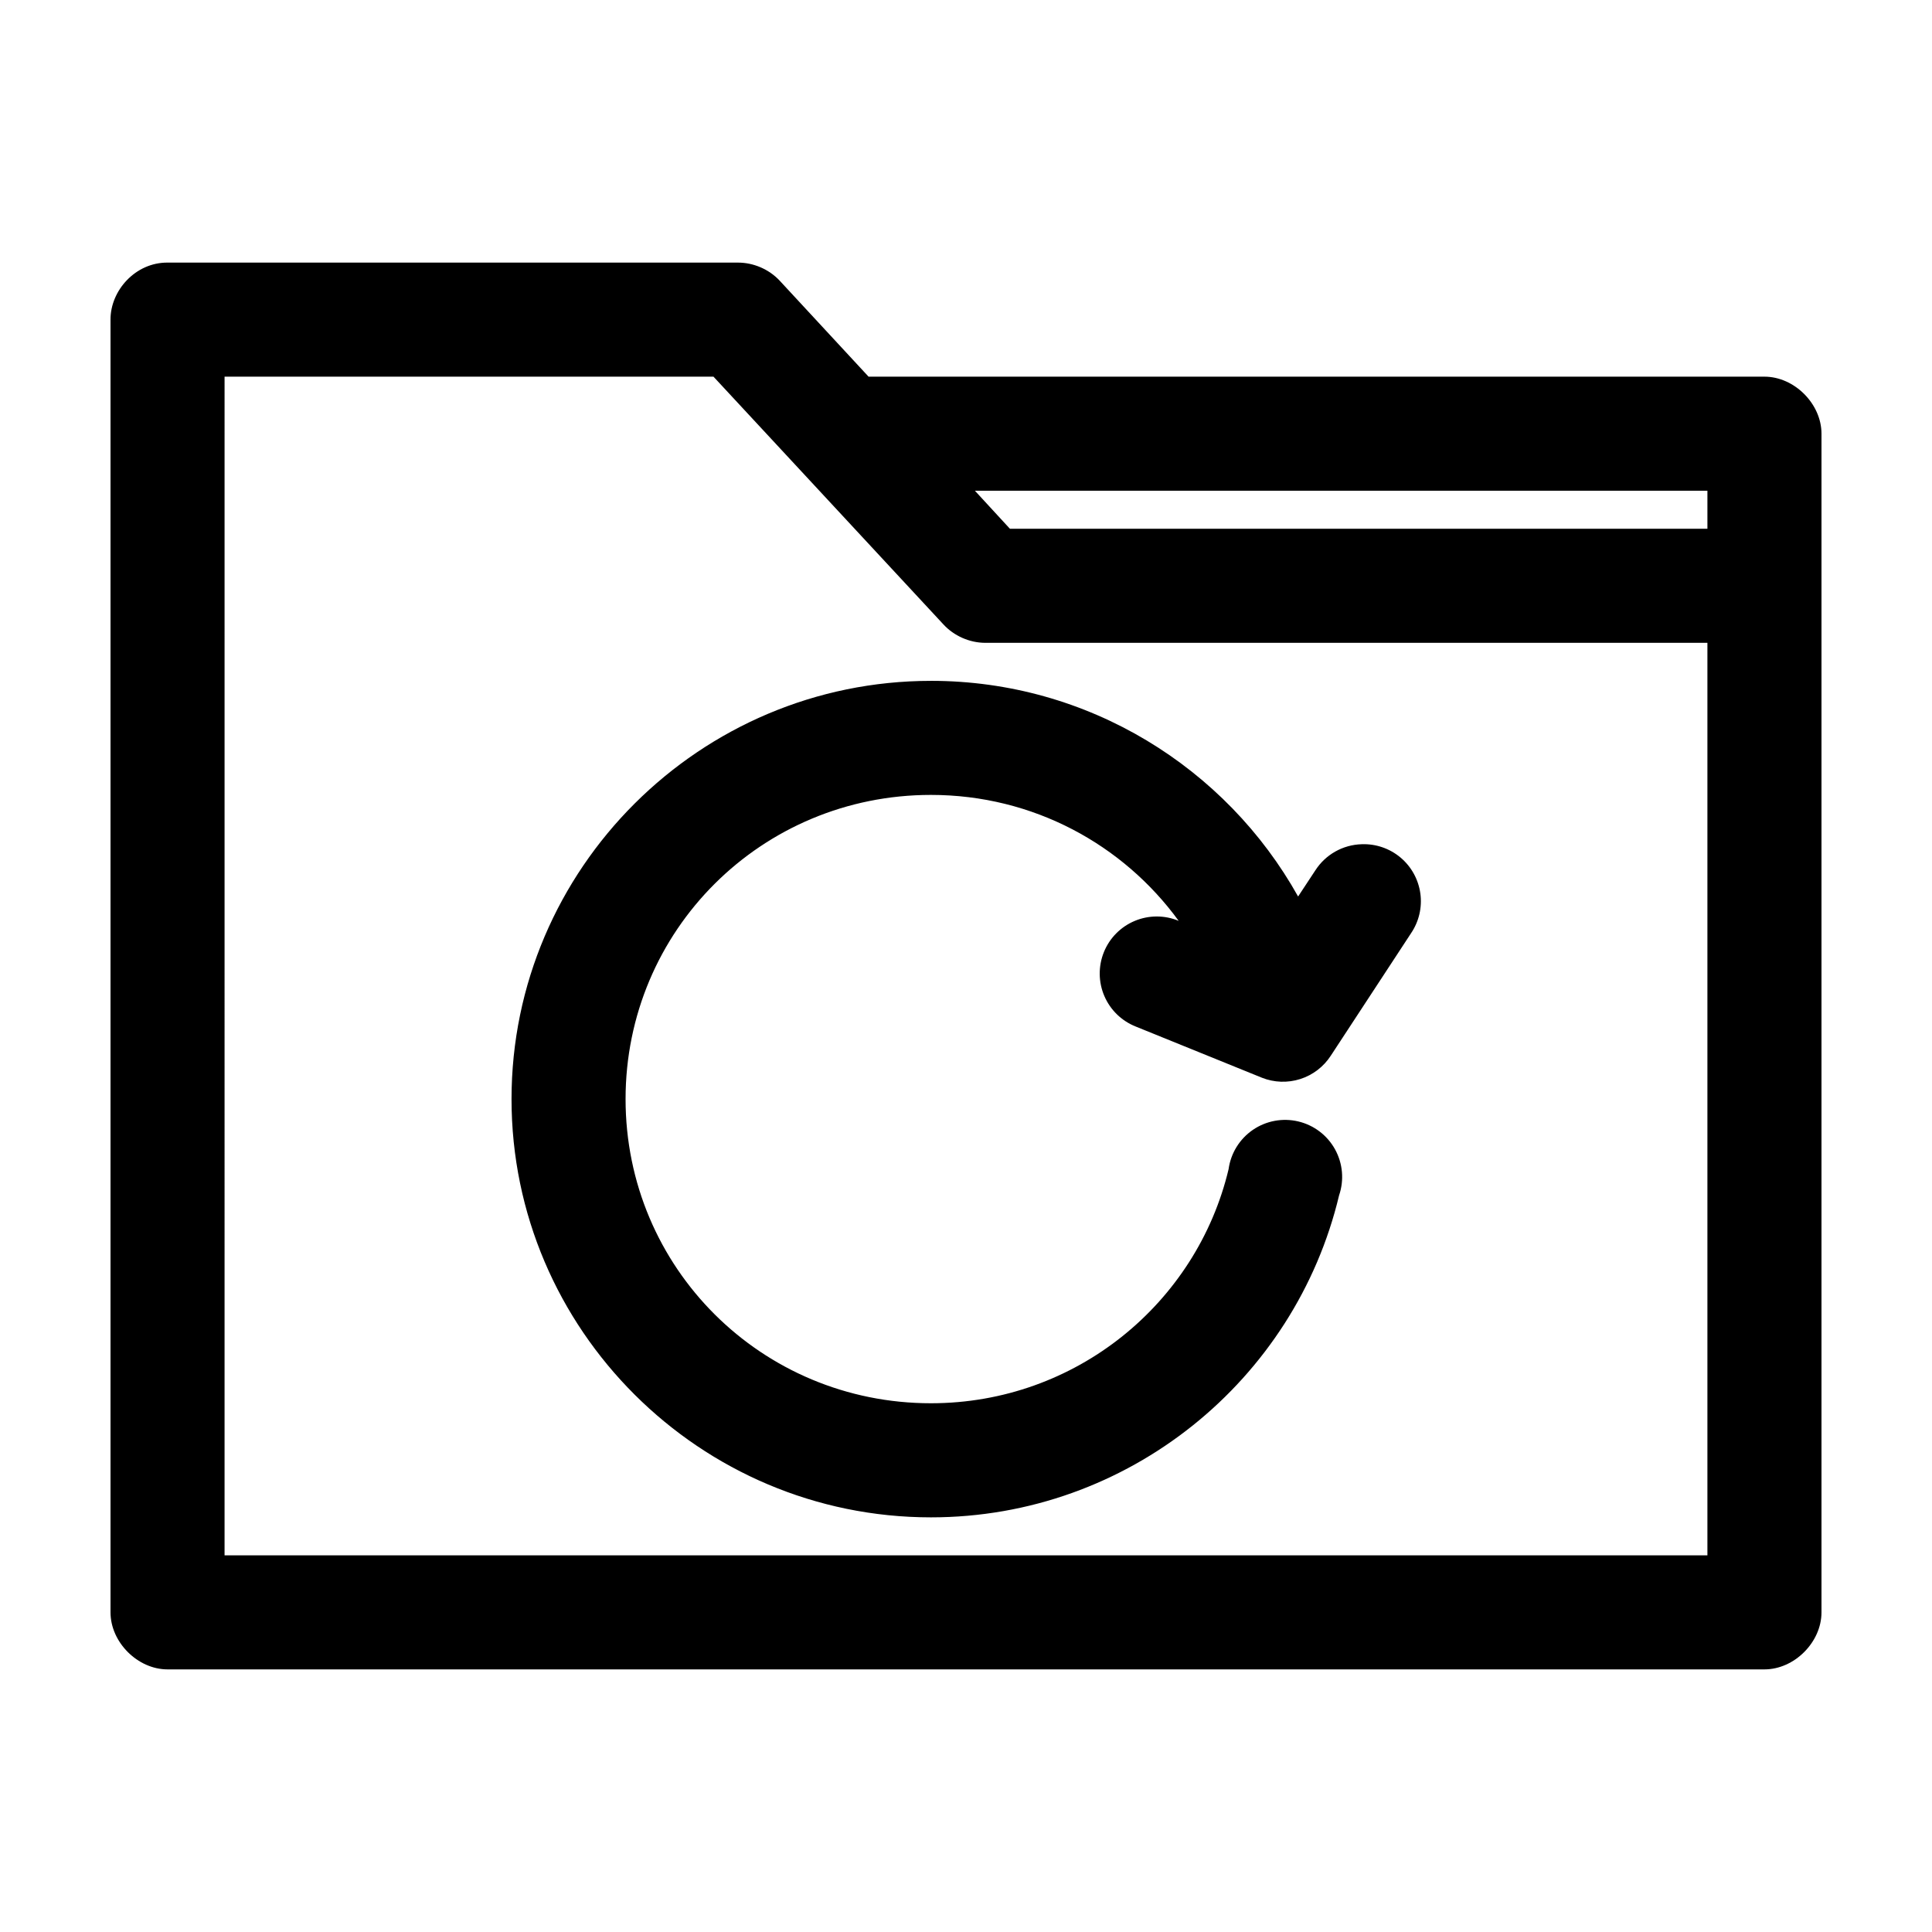
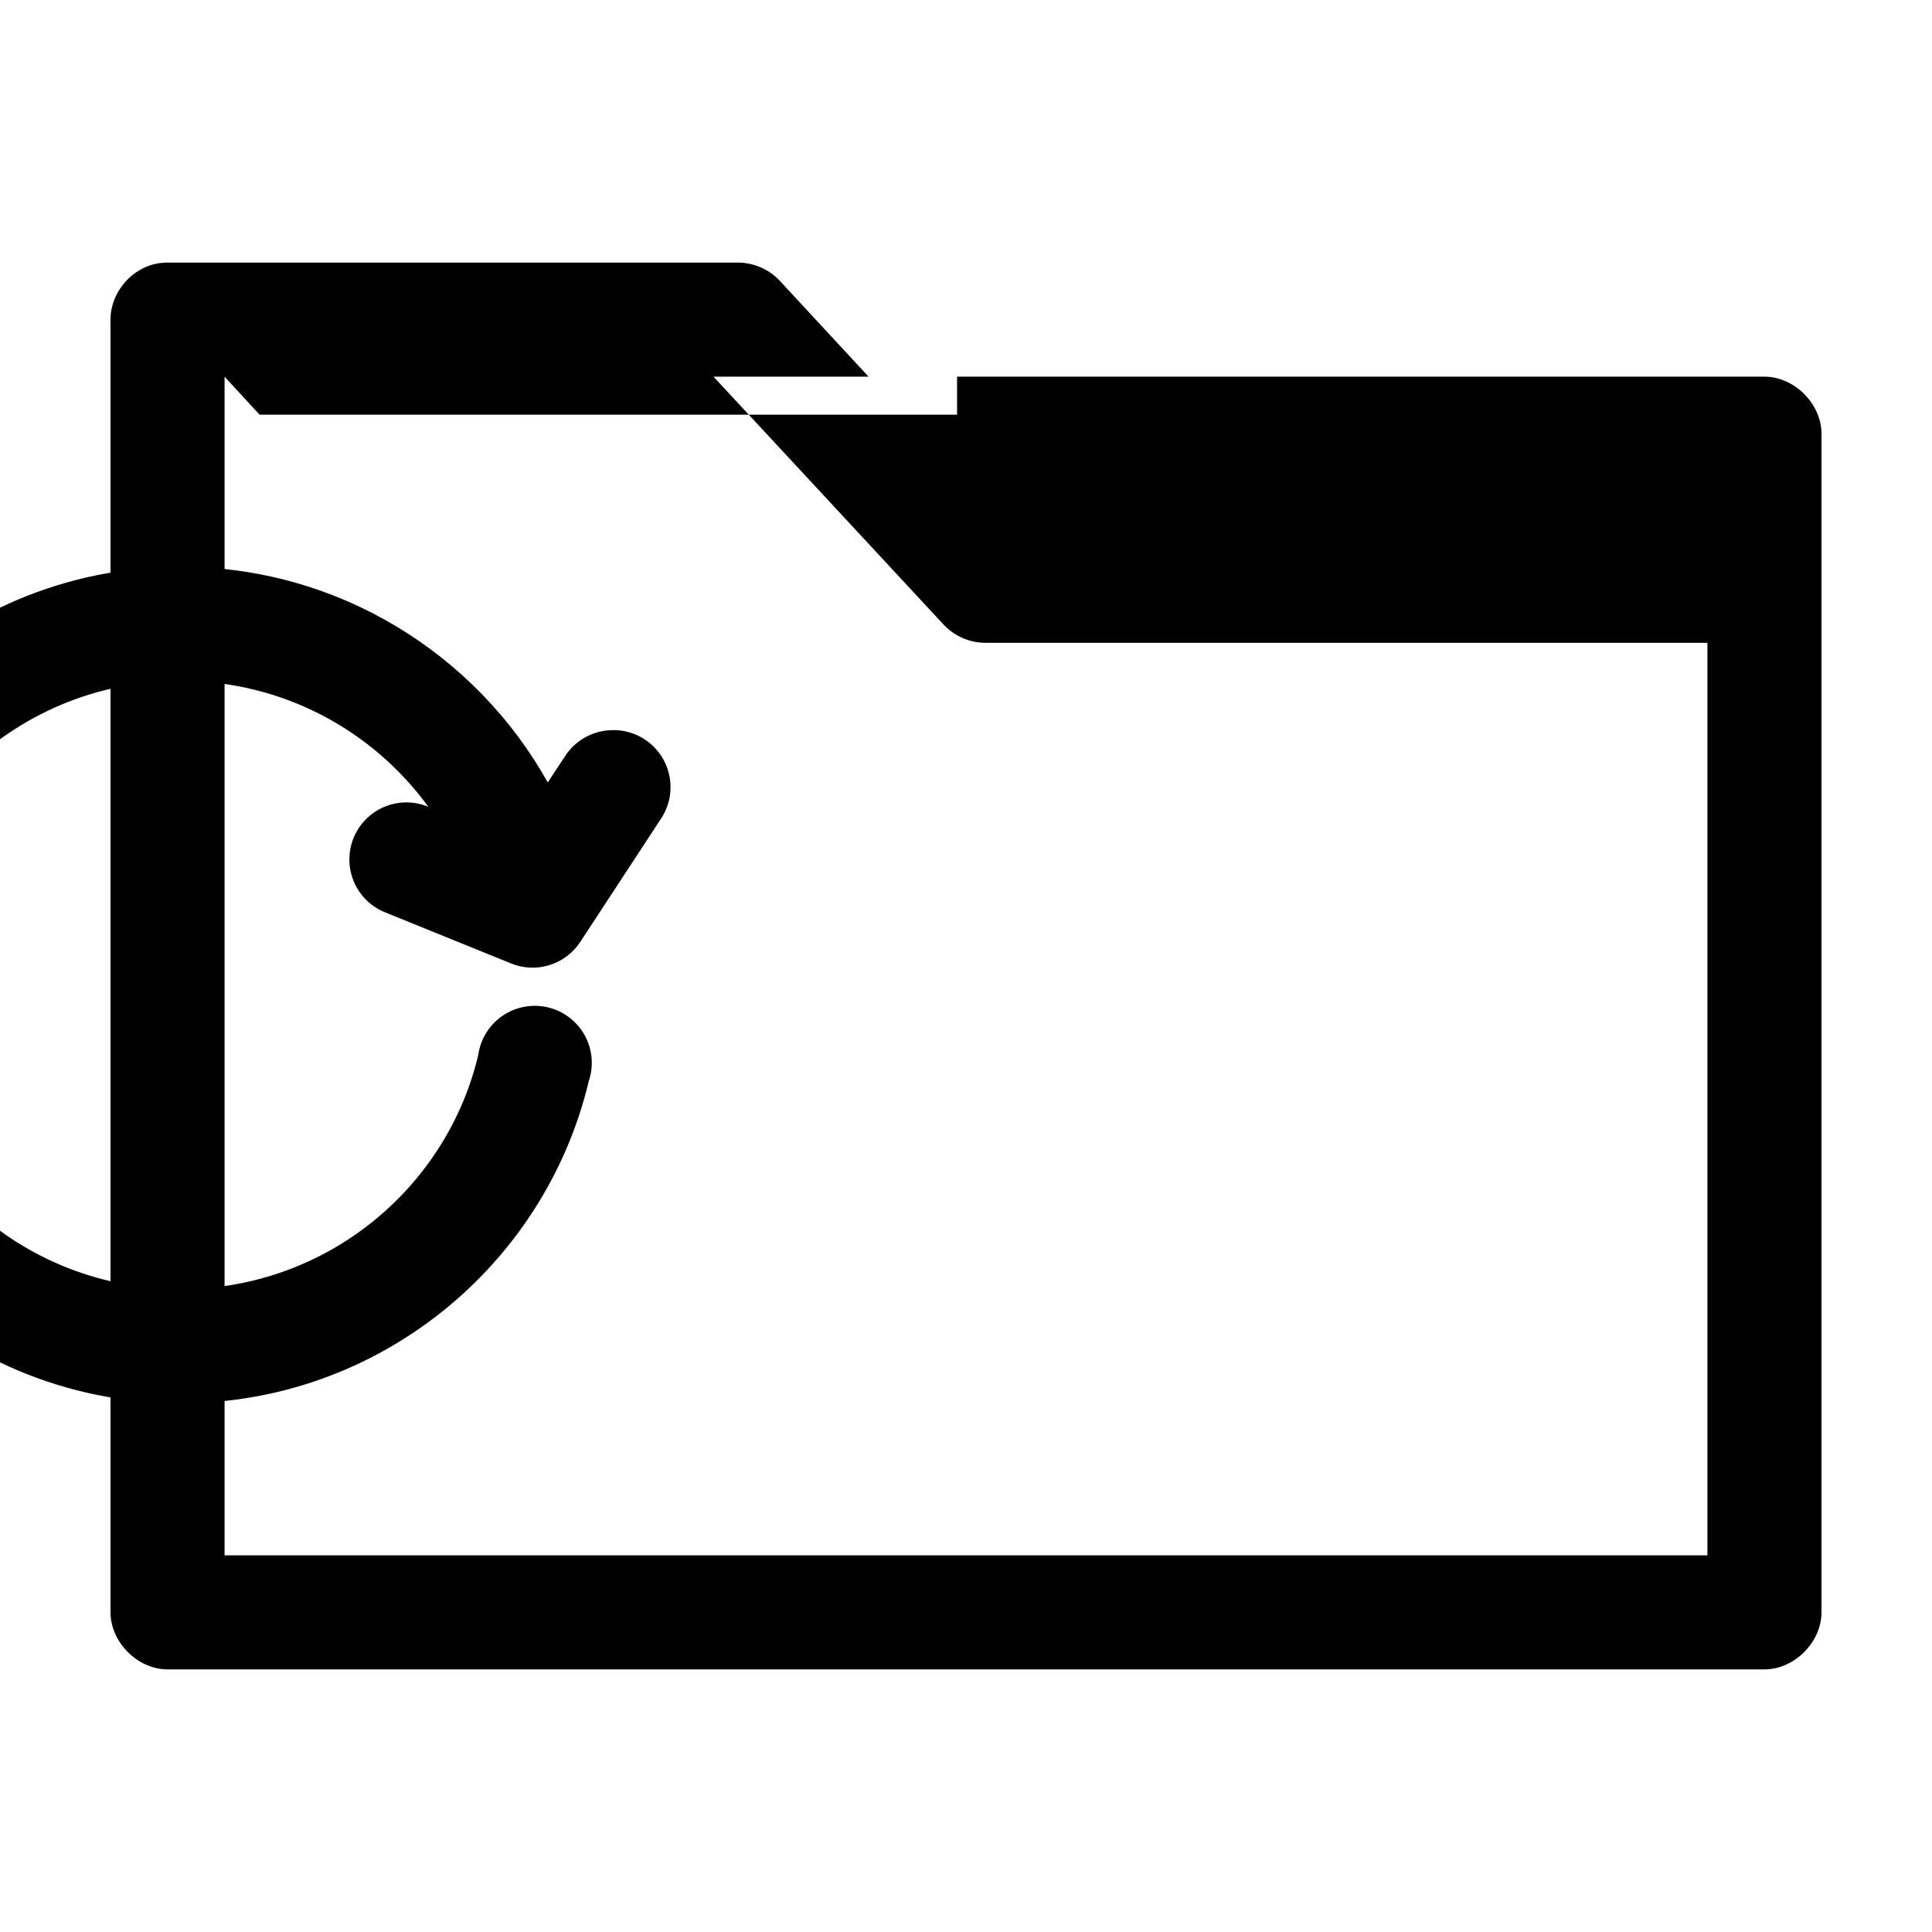
<svg xmlns="http://www.w3.org/2000/svg" fill="#000000" width="800px" height="800px" version="1.1" viewBox="144 144 512 512">
-   <path d="m188.4 213.59c-8.52-0.051-15.141 7.41-15.113 15.113v342.59c0 7.914 7.199 15.113 15.113 15.113h423.2c7.914 0 15.113-7.199 15.113-15.113v-312.36c0-7.914-7.199-15.113-15.113-15.113h-237.42l-23.617-25.504c-2.824-2.984-6.91-4.734-11.02-4.723h-151.14zm15.113 30.23h129.57l60.93 65.652c2.797 3.043 6.887 4.852 11.02 4.883h191.45v241.83h-392.97zm198.85 30.23h194.12v10.078h-184.84zm-11.652 50.383c-61.199 0-111.15 49.773-111.15 110.84 0 61.066 49.953 110.84 111.15 110.84 52.383 0 96.527-36.438 108.16-85.332l0.004-0.008c1.375-4.035 0.98-8.461-1.078-12.191-2.062-3.727-5.602-6.414-9.75-7.394-4.148-0.98-8.516-0.168-12.031 2.242-3.512 2.41-5.848 6.191-6.426 10.414-8.438 35.465-40.453 62.031-78.879 62.031-44.922 0-80.926-35.941-80.926-80.609s36.004-80.609 80.926-80.609c27.129 0 50.965 13.191 65.652 33.379h0.004c-3.727-1.551-7.918-1.547-11.641 0.008-3.723 1.555-6.672 4.535-8.184 8.277-1.512 3.742-1.469 7.934 0.125 11.641 1.594 3.707 4.606 6.621 8.363 8.098l33.379 13.539h-0.004c3.25 1.293 6.844 1.418 10.176 0.355 3.328-1.062 6.188-3.246 8.09-6.18l21.254-32.434c2.109-3.098 2.996-6.871 2.481-10.582-0.516-3.715-2.391-7.106-5.262-9.512-2.875-2.41-6.539-3.664-10.285-3.519-4.988 0.141-9.582 2.731-12.281 6.926l-4.566 6.926c-19.035-34.082-55.566-57.152-97.297-57.152z" />
+   <path d="m188.4 213.59c-8.52-0.051-15.141 7.41-15.113 15.113v342.59c0 7.914 7.199 15.113 15.113 15.113h423.2c7.914 0 15.113-7.199 15.113-15.113v-312.36c0-7.914-7.199-15.113-15.113-15.113h-237.42l-23.617-25.504c-2.824-2.984-6.91-4.734-11.02-4.723h-151.14zm15.113 30.23h129.57l60.93 65.652c2.797 3.043 6.887 4.852 11.02 4.883h191.45v241.83h-392.97zh194.12v10.078h-184.84zm-11.652 50.383c-61.199 0-111.15 49.773-111.15 110.84 0 61.066 49.953 110.84 111.15 110.84 52.383 0 96.527-36.438 108.16-85.332l0.004-0.008c1.375-4.035 0.98-8.461-1.078-12.191-2.062-3.727-5.602-6.414-9.75-7.394-4.148-0.98-8.516-0.168-12.031 2.242-3.512 2.41-5.848 6.191-6.426 10.414-8.438 35.465-40.453 62.031-78.879 62.031-44.922 0-80.926-35.941-80.926-80.609s36.004-80.609 80.926-80.609c27.129 0 50.965 13.191 65.652 33.379h0.004c-3.727-1.551-7.918-1.547-11.641 0.008-3.723 1.555-6.672 4.535-8.184 8.277-1.512 3.742-1.469 7.934 0.125 11.641 1.594 3.707 4.606 6.621 8.363 8.098l33.379 13.539h-0.004c3.25 1.293 6.844 1.418 10.176 0.355 3.328-1.062 6.188-3.246 8.09-6.18l21.254-32.434c2.109-3.098 2.996-6.871 2.481-10.582-0.516-3.715-2.391-7.106-5.262-9.512-2.875-2.41-6.539-3.664-10.285-3.519-4.988 0.141-9.582 2.731-12.281 6.926l-4.566 6.926c-19.035-34.082-55.566-57.152-97.297-57.152z" />
</svg>